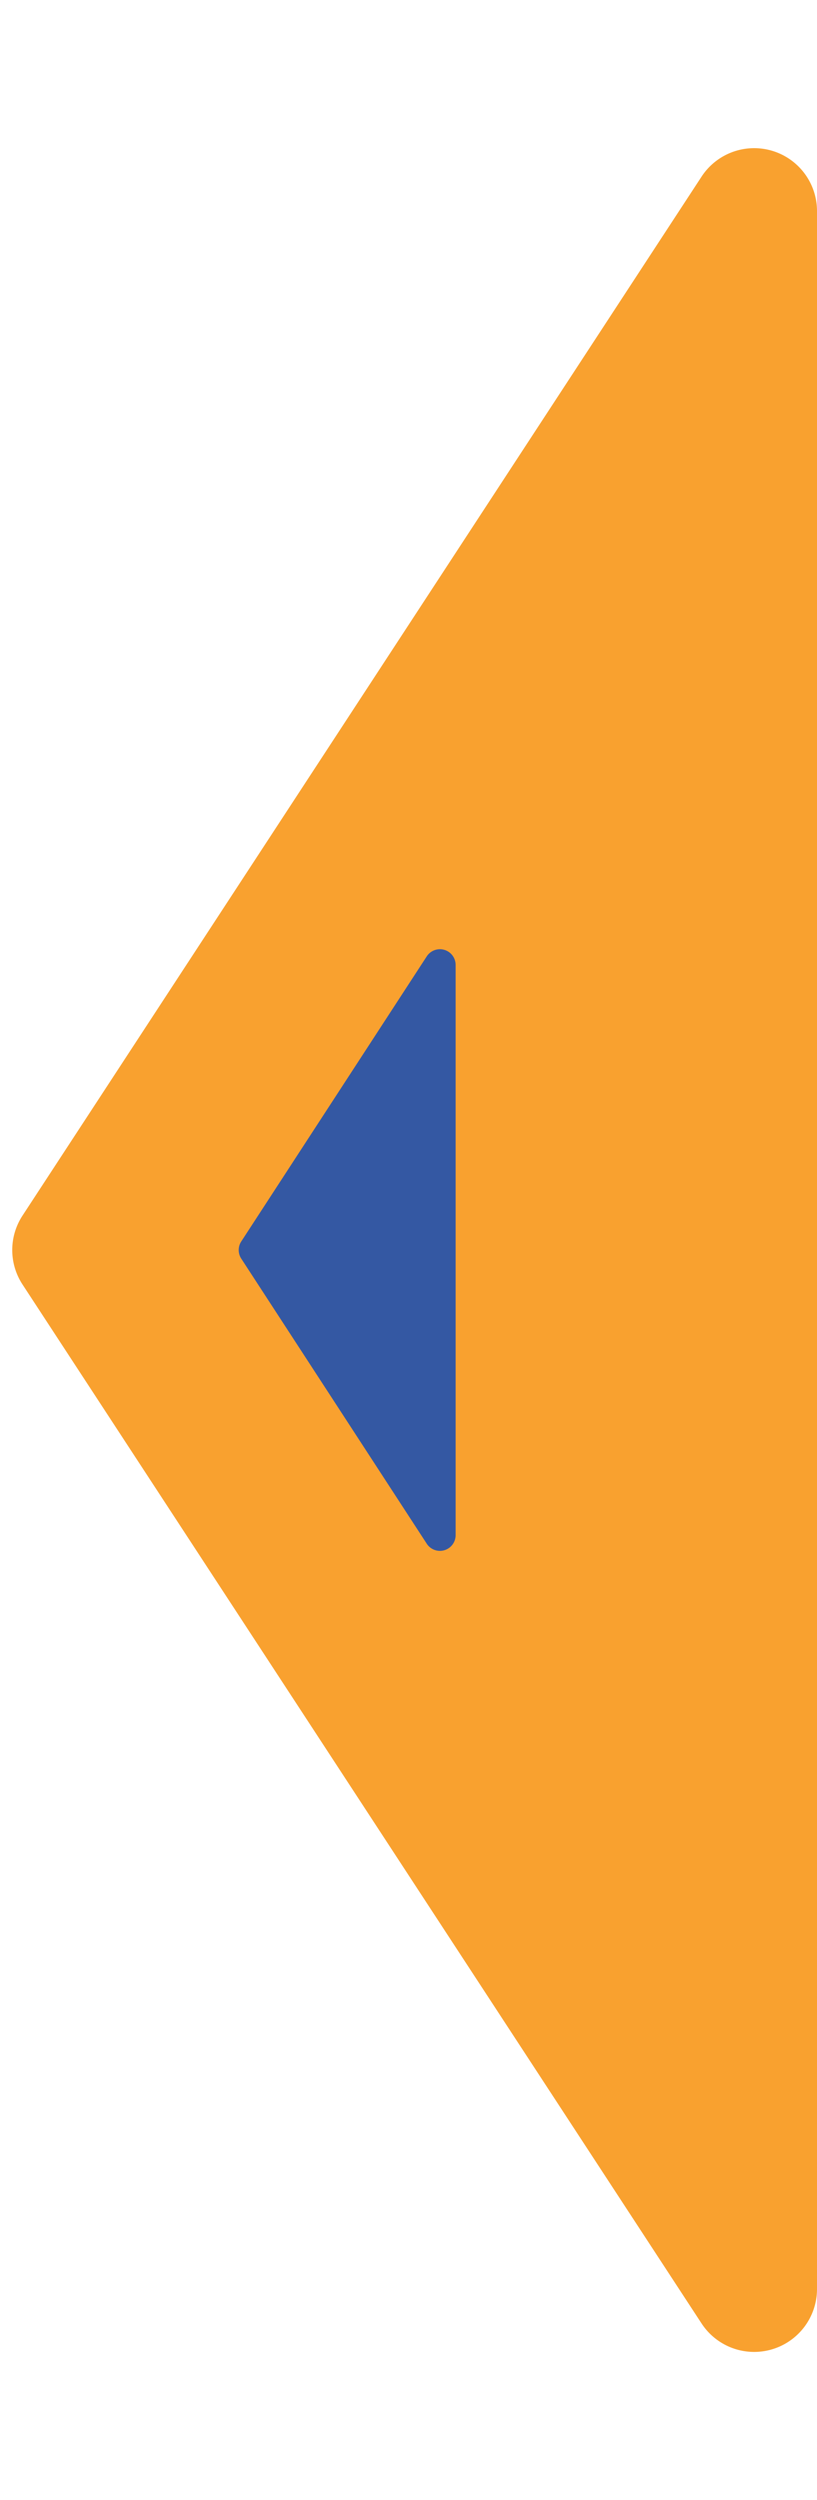
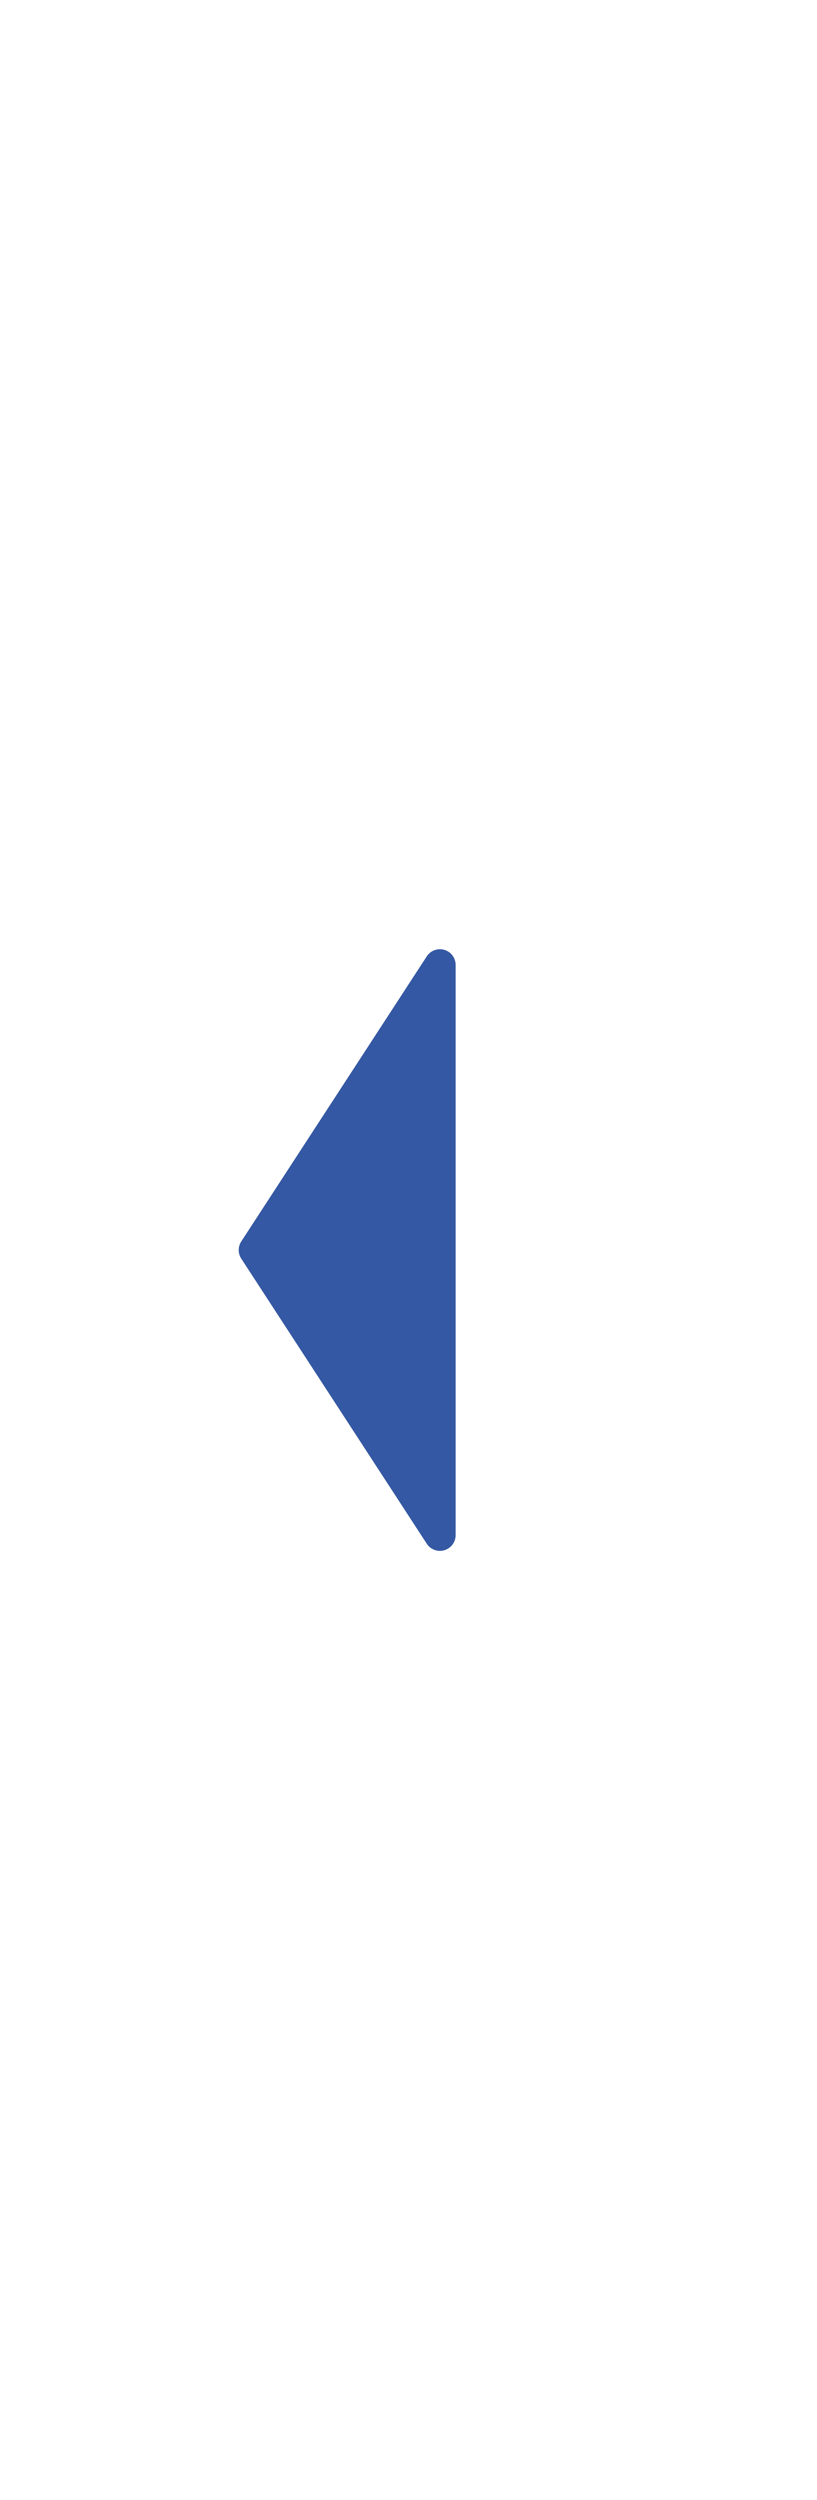
<svg xmlns="http://www.w3.org/2000/svg" width="52" height="159" viewBox="0 0 52 159">
  <g id="Grupo_261" data-name="Grupo 261" transform="translate(153 -431)">
    <g id="Grupo_42" data-name="Grupo 42" transform="translate(-243 15)">
      <g id="Grupo_41" data-name="Grupo 41">
        <g id="Grupo_40" data-name="Grupo 40">
          <g id="Grupo_39" data-name="Grupo 39">
            <g id="Grupo_38" data-name="Grupo 38">
-               <path id="Flecha_Izq" data-name="Flecha Izq" d="M77.31,1.432a4,4,0,0,1,4.379,0l66.077,43.22A4,4,0,0,1,145.577,52H13.423a4,4,0,0,1-2.19-7.348Z" transform="translate(90 575) rotate(-90)" fill="#f9a12f" />
              <path id="Flecha_Izq-2" data-name="Flecha Izq" d="M20.954.355a1,1,0,0,1,1.091,0L40.177,12.162A1,1,0,0,1,39.632,14H3.368a1,1,0,0,1-.546-1.838Z" transform="translate(105 517) rotate(-90)" fill="#3458a3" />
            </g>
          </g>
        </g>
      </g>
    </g>
  </g>
</svg>